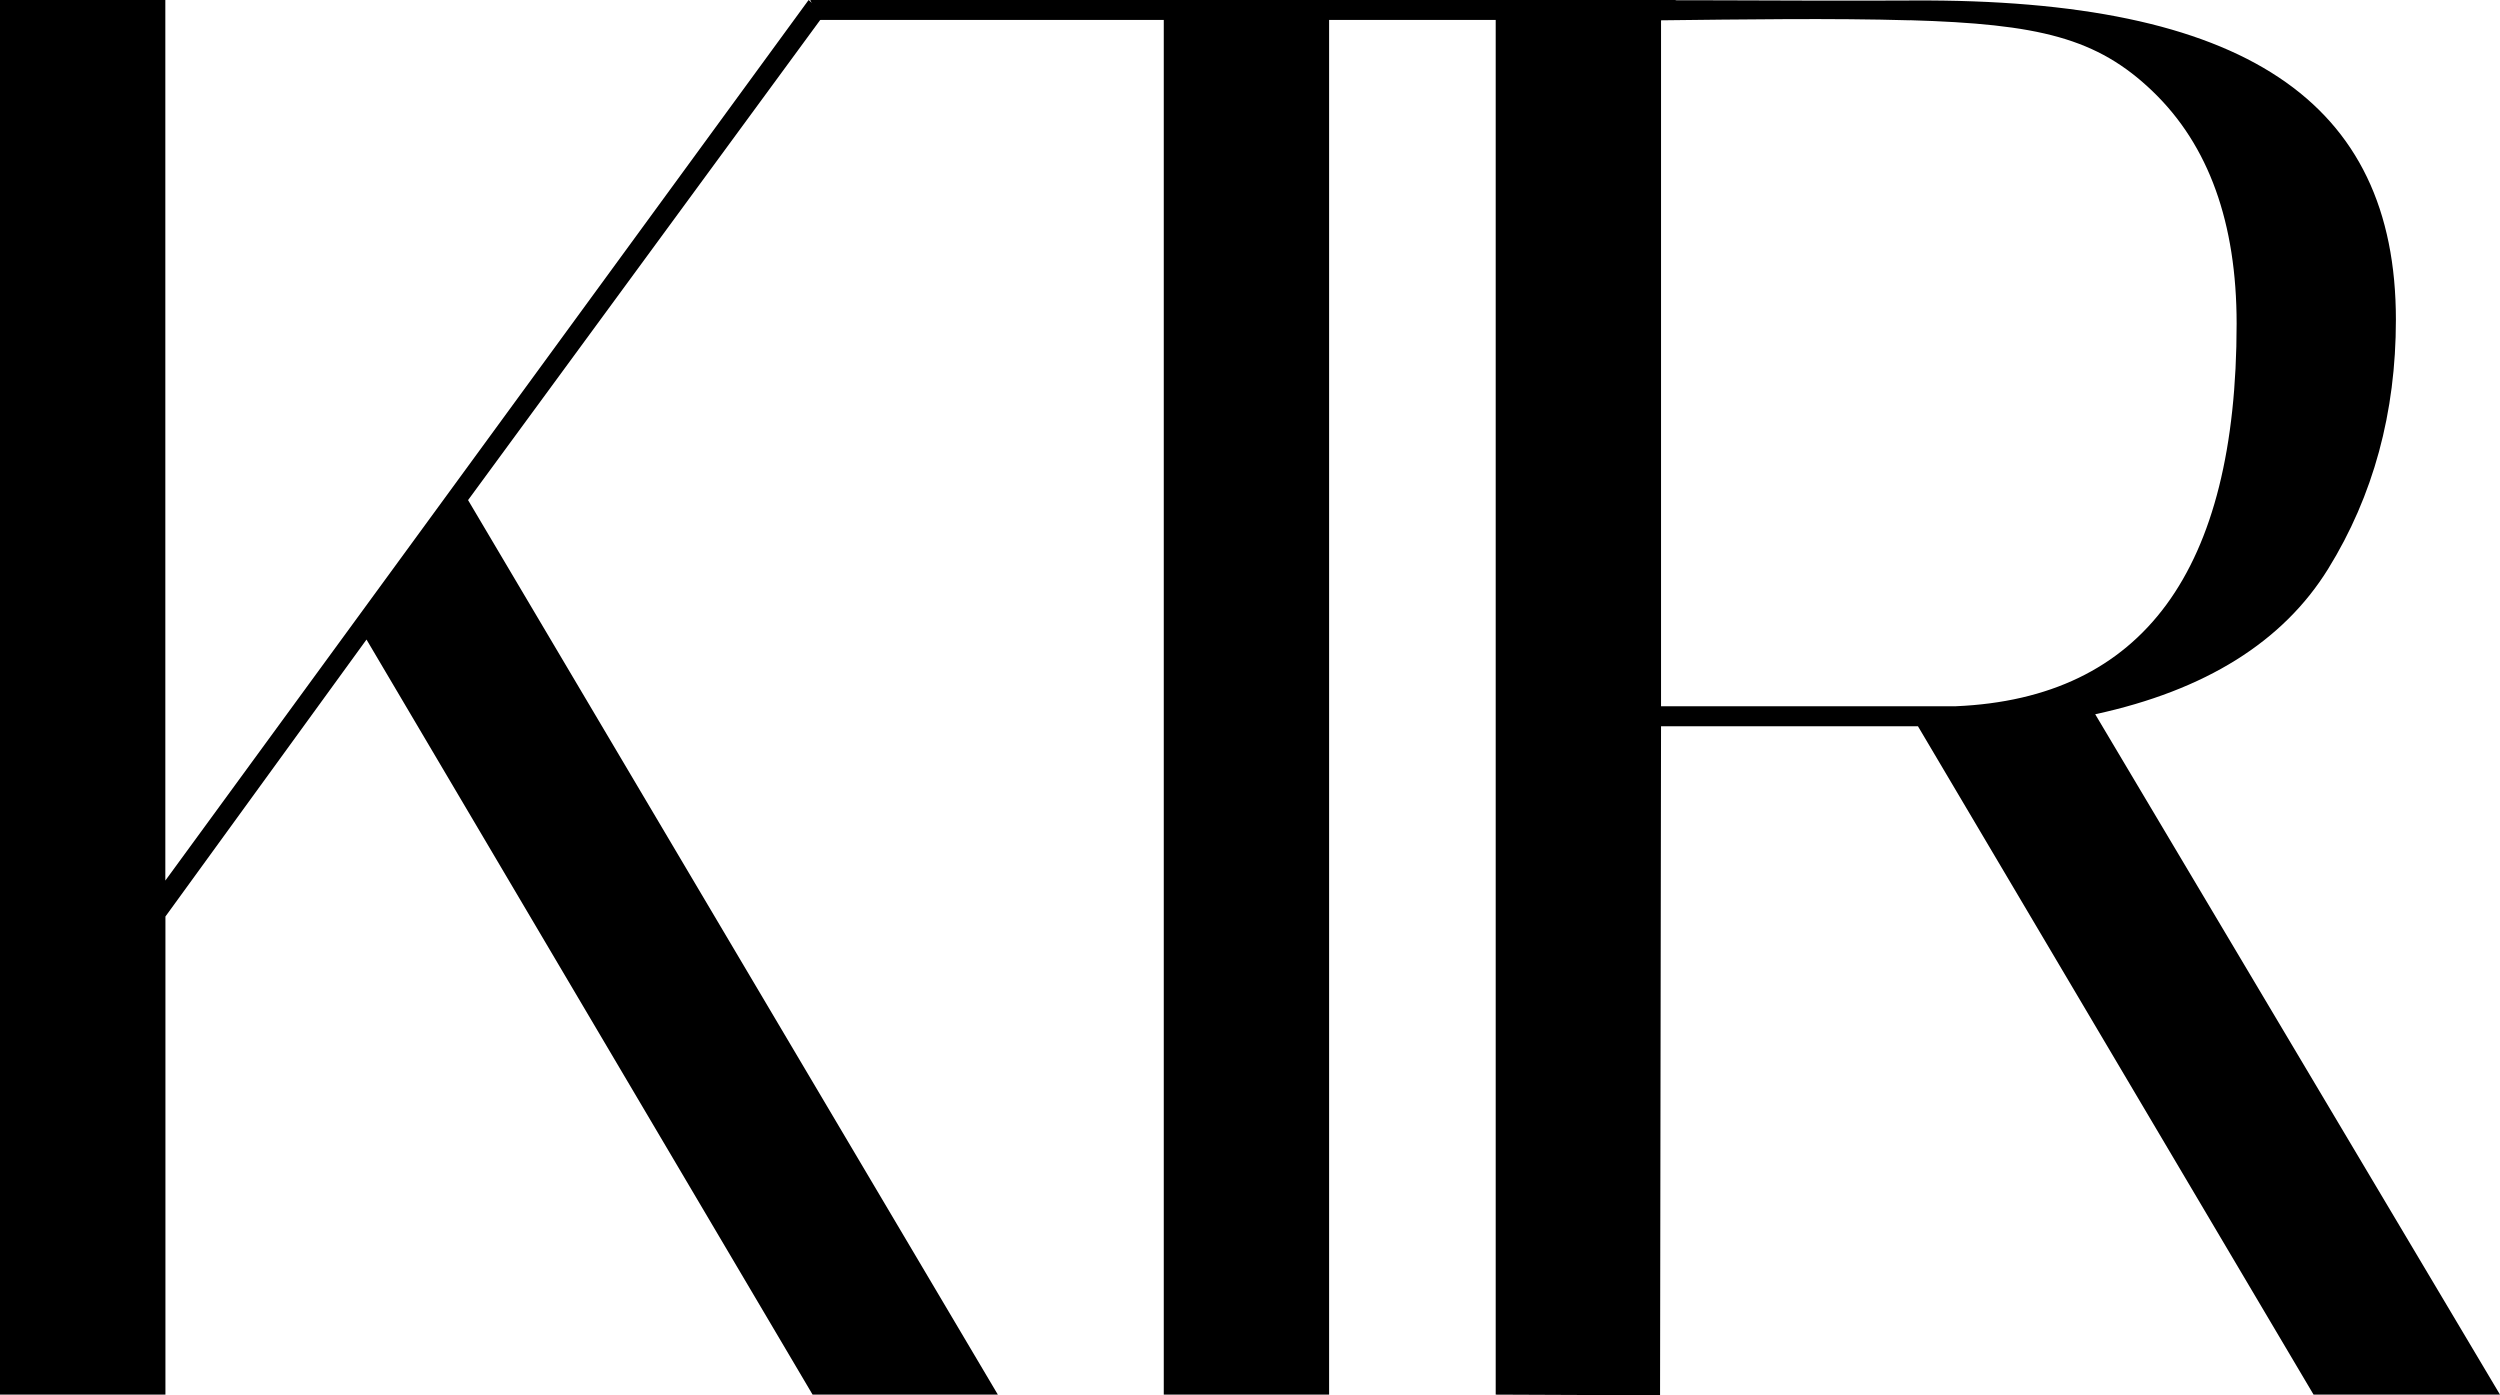
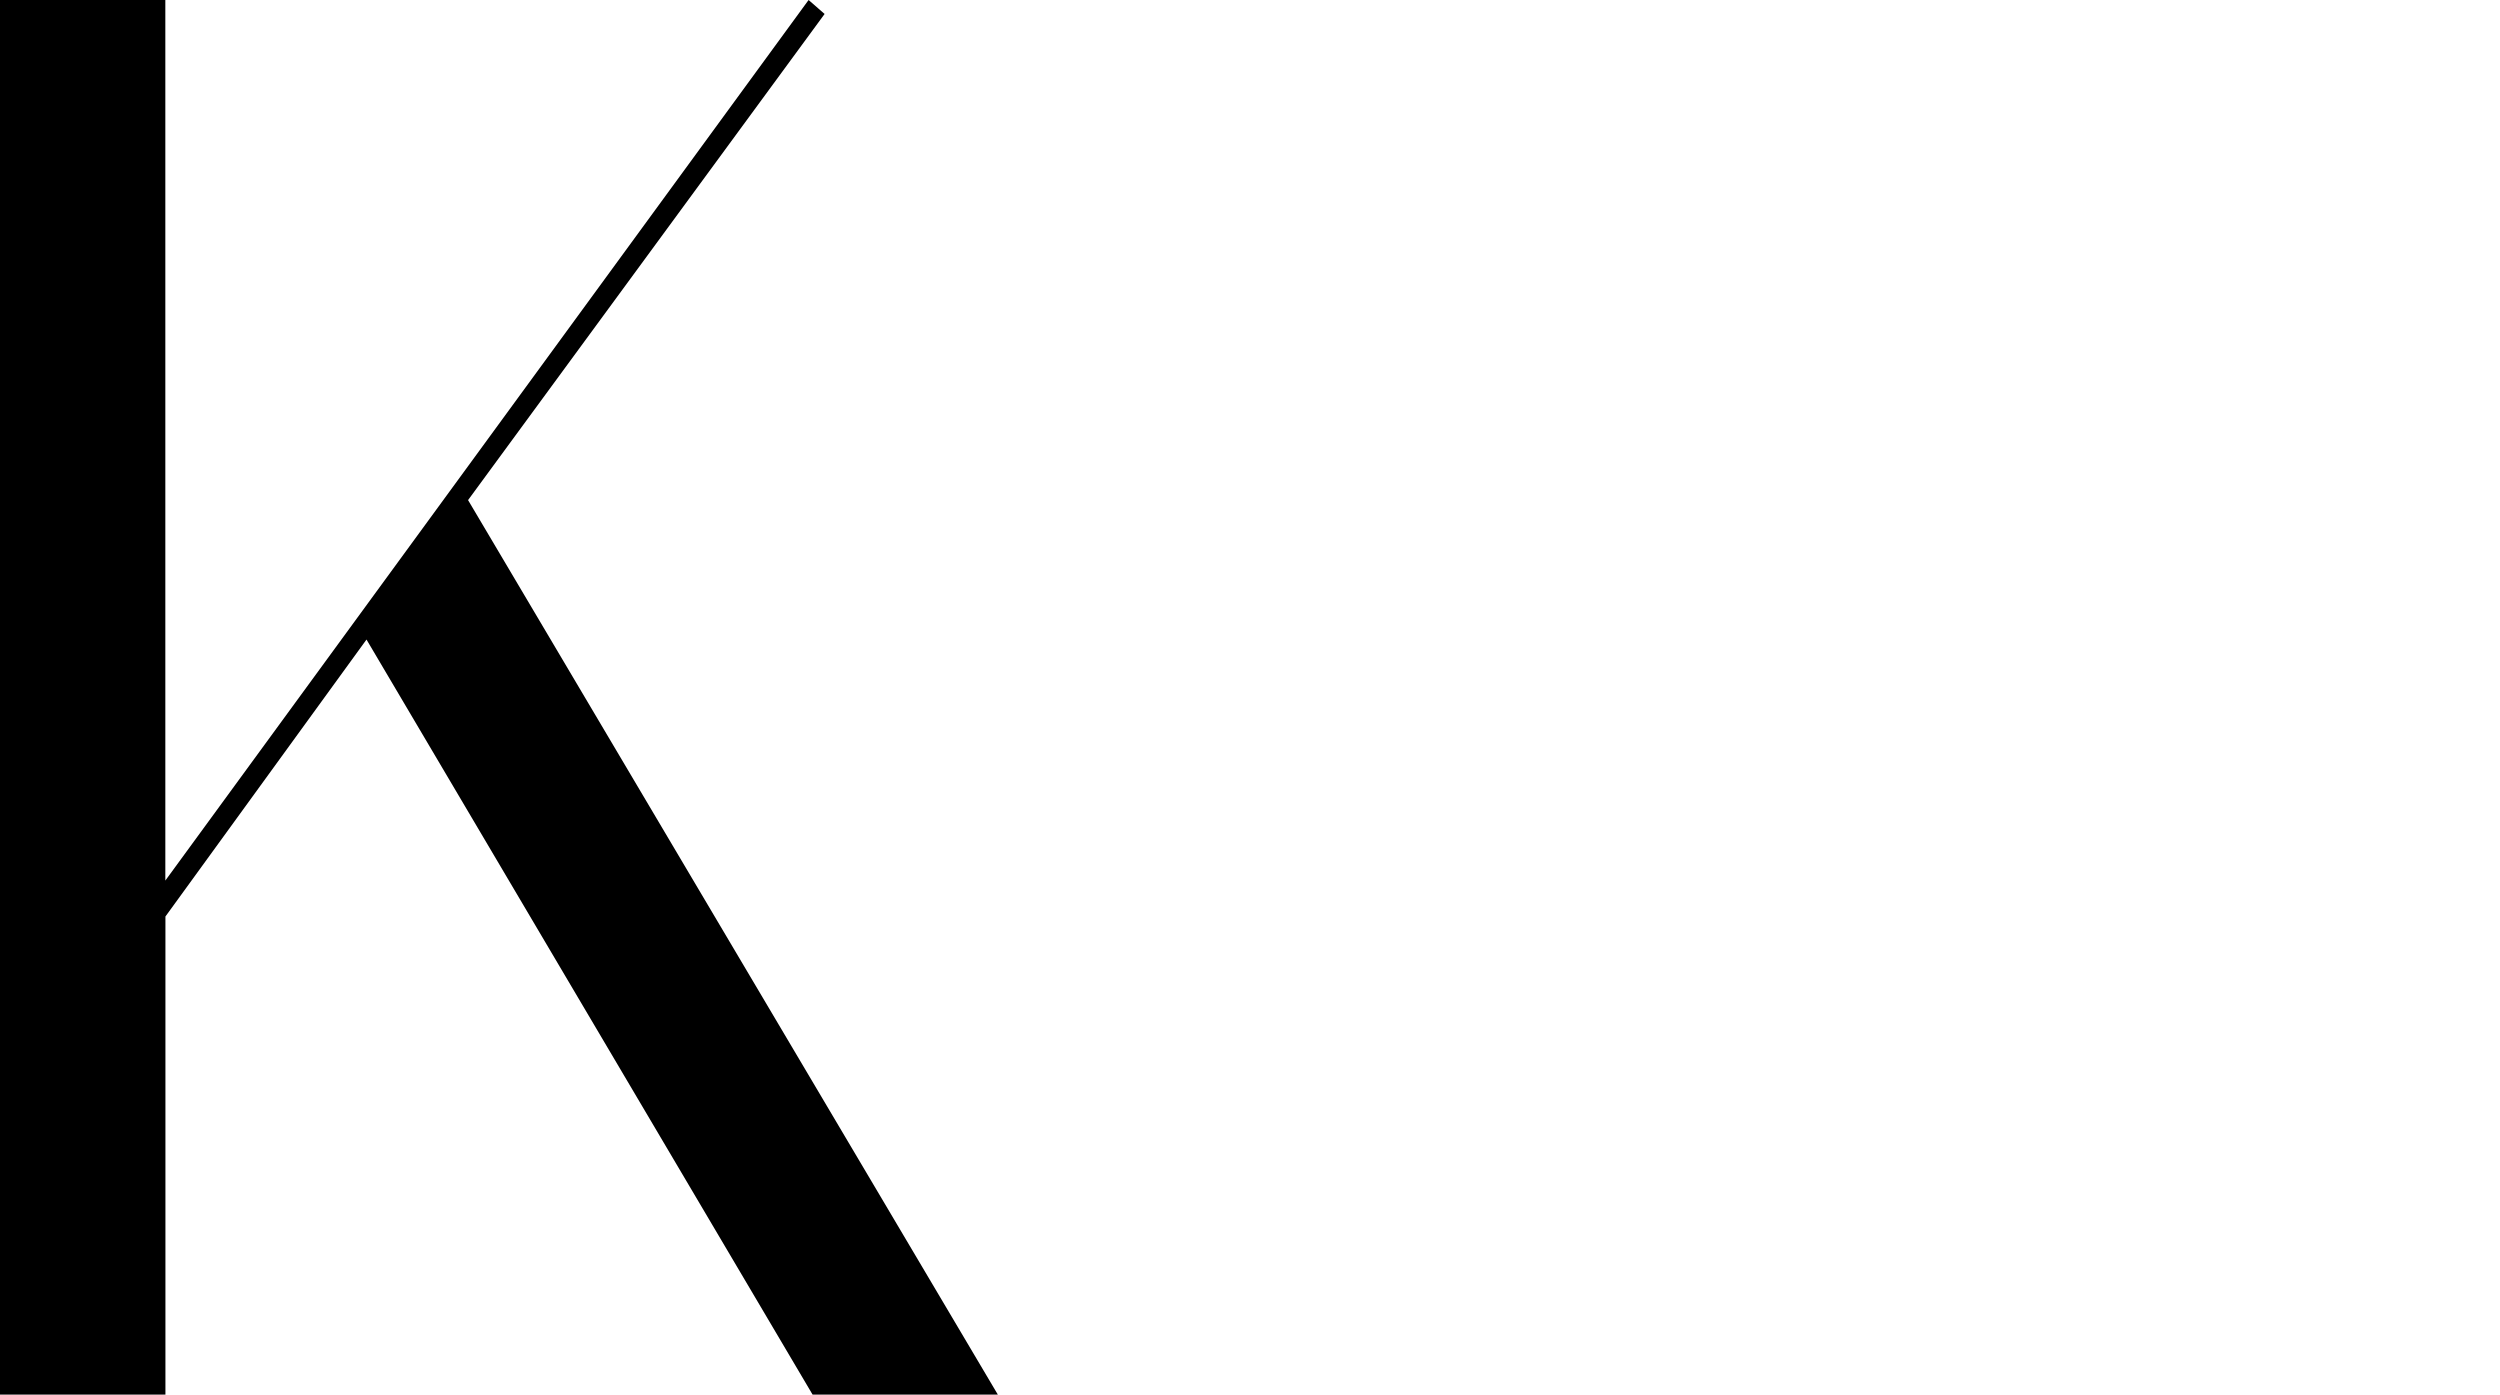
<svg xmlns="http://www.w3.org/2000/svg" id="Layer_2" data-name="Layer 2" viewBox="0 0 256 142.87">
  <defs>
    <style>      .cls-1 {        fill: #000;        stroke-width: 0px;      }    </style>
  </defs>
  <g id="Logo_1" data-name="Logo 1">
    <g id="_Your_Text_Here_" data-name="[Your Text Here]">
      <g id="KTR_initials_logo" data-name="KTR initials logo">
        <path class="cls-1" d="M16.93,0v90.17L82.8,0l1.64,1.43-36.51,49.78,54.25,91.6h-18.97l-45.68-77.32-20.59,28.36v48.96H0V0h16.93Z" />
-         <path class="cls-1" d="M136.1,142.81h-16.93V2.04h-35.28l-.92-2.04h88.61v2.04h-35.48v140.77Z" />
-         <path class="cls-1" d="M153.16.06c18.12-.13,28.88.06,42.75-.01,33.86-.19,49.43,10.25,49.43,32.69,0,9.52-2.31,18.02-6.93,25.5-4.62,7.48-12.58,12.45-23.86,14.9l41.45,69.67h-19.09l-40.51-68.44h-26.31l-.1,68.51-16.83-.07V.06ZM195.57,2.08c-7.88-.23-17.32-.09-25.48,0v70.24h30.18c19.17-.82,28.76-13.87,28.76-39.17,0-10.33-2.85-18.26-8.57-23.77s-11.69-6.92-24.89-7.31Z" />
      </g>
    </g>
  </g>
</svg>